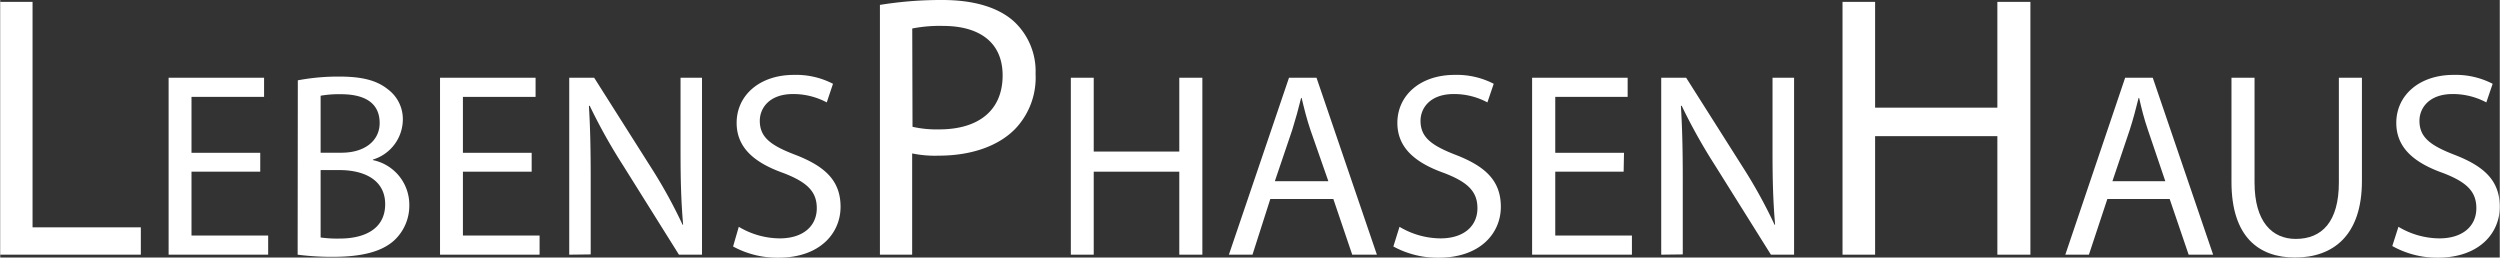
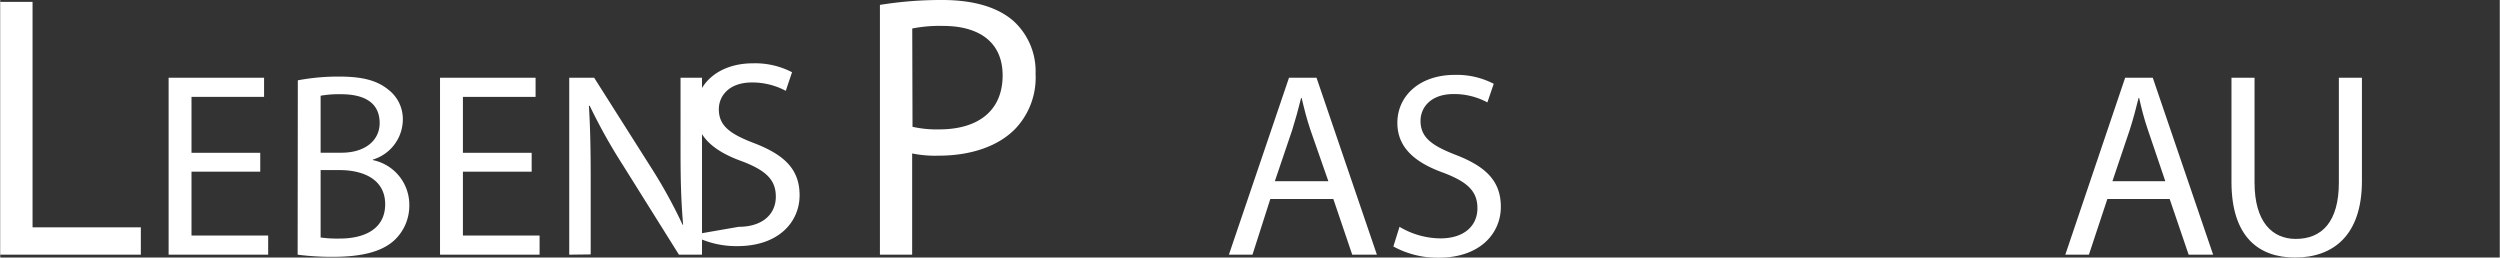
<svg xmlns="http://www.w3.org/2000/svg" id="Ebene_1" data-name="Ebene 1" width="99.02mm" height="10.2mm" viewBox="0 0 280.7 28.92">
  <rect x="0" y="0" width="280.7" height="28.92" fill="#333333" stroke="none" />
  <defs>
    <style>.cls-1{fill:#fff;}</style>
  </defs>
  <title>logo-lebensphasenhaus-white</title>
  <path class="cls-1" d="M.37,1.19H4V26.51H16.16v3.07H.37Z" transform="translate(-0.37 -0.98)" />
  <path class="cls-1" d="M29.57,20.26H21.85v7.17h8.61v2.15H19.28V9.71H30v2.15H21.85v6.28h7.72Z" transform="translate(-0.37 -0.98)" />
  <path class="cls-1" d="M33.79,10a24.34,24.34,0,0,1,4.68-.42c2.57,0,4.22.44,5.46,1.45a4.16,4.16,0,0,1,1.65,3.51,4.73,4.73,0,0,1-3.36,4.36v.06a5.12,5.12,0,0,1,4.09,5,5.32,5.32,0,0,1-1.68,4c-1.38,1.27-3.62,1.86-6.86,1.86a29.4,29.4,0,0,1-4-.24Zm2.56,8.13h2.33c2.71,0,4.3-1.41,4.3-3.33,0-2.33-1.77-3.24-4.36-3.24a11.82,11.82,0,0,0-2.27.17Zm0,9.52a13.46,13.46,0,0,0,2.15.12c2.66,0,5.1-1,5.1-3.86,0-2.71-2.33-3.83-5.13-3.83H36.35Z" transform="translate(-0.37 -0.98)" />
  <path class="cls-1" d="M60.05,20.26H52.33v7.17h8.61v2.15H49.76V9.71H60.49v2.15H52.33v6.28h7.72Z" transform="translate(-0.37 -0.98)" />
  <path class="cls-1" d="M64.27,29.58V9.71h2.8l6.37,10.05A55.85,55.85,0,0,1,77,26.22l.06,0c-.23-2.65-.29-5.07-.29-8.17V9.71h2.41V29.58H76.59L70.28,19.5a62.77,62.77,0,0,1-3.71-6.64l-.09,0c.15,2.51.2,4.9.2,8.2v8.49Z" transform="translate(-0.37 -0.98)" />
-   <path class="cls-1" d="M83.31,26.45a9.07,9.07,0,0,0,4.6,1.3c2.62,0,4.16-1.38,4.16-3.39,0-1.86-1.07-2.92-3.75-3.95-3.24-1.15-5.25-2.83-5.25-5.63,0-3.09,2.57-5.39,6.43-5.39a9,9,0,0,1,4.39,1l-.7,2.09a8,8,0,0,0-3.78-.94c-2.71,0-3.74,1.62-3.74,3,0,1.85,1.21,2.77,4,3.83,3.36,1.3,5.07,2.92,5.07,5.84s-2.27,5.71-7,5.71a10.36,10.36,0,0,1-5.07-1.26Z" transform="translate(-0.37 -0.98)" />
+   <path class="cls-1" d="M83.31,26.45c2.62,0,4.16-1.38,4.16-3.39,0-1.86-1.07-2.92-3.75-3.95-3.24-1.15-5.25-2.83-5.25-5.63,0-3.09,2.57-5.39,6.43-5.39a9,9,0,0,1,4.39,1l-.7,2.09a8,8,0,0,0-3.78-.94c-2.71,0-3.74,1.62-3.74,3,0,1.85,1.21,2.77,4,3.83,3.36,1.3,5.07,2.92,5.07,5.84s-2.27,5.71-7,5.71a10.36,10.36,0,0,1-5.07-1.26Z" transform="translate(-0.37 -0.98)" />
  <path class="cls-1" d="M99.16,1.53a42.9,42.9,0,0,1,7-.55c3.62,0,6.28.85,8,2.36a7.63,7.63,0,0,1,2.48,5.94,8.34,8.34,0,0,1-2.19,6.07c-1.93,2.06-5.09,3.11-8.67,3.11a12.63,12.63,0,0,1-3-.25V29.58H99.16Zm3.66,13.69a12.33,12.33,0,0,0,3,.29c4.43,0,7.12-2.14,7.12-6.06,0-3.75-2.65-5.56-6.7-5.56a15.94,15.94,0,0,0-3.45.29Z" transform="translate(-0.37 -0.98)" />
-   <path class="cls-1" d="M123.17,9.71V18h9.61V9.71h2.59V29.58h-2.59V20.26h-9.61v9.32H120.6V9.71Z" transform="translate(-0.37 -0.98)" />
  <path class="cls-1" d="M143,23.33,141,29.58h-2.65l6.75-19.87h3.09l6.78,19.87H152.2l-2.12-6.25Zm6.52-2-2-5.72c-.44-1.3-.73-2.48-1-3.63h-.06c-.29,1.18-.62,2.39-1,3.6l-1.95,5.75Z" transform="translate(-0.37 -0.98)" />
  <path class="cls-1" d="M157.51,26.45a9.07,9.07,0,0,0,4.6,1.3c2.62,0,4.15-1.38,4.15-3.39,0-1.86-1.06-2.92-3.74-3.95-3.24-1.15-5.25-2.83-5.25-5.63,0-3.09,2.57-5.39,6.43-5.39a9,9,0,0,1,4.39,1l-.71,2.09a7.91,7.91,0,0,0-3.77-.94c-2.71,0-3.74,1.62-3.74,3,0,1.85,1.21,2.77,3.95,3.83,3.36,1.3,5.07,2.92,5.07,5.84s-2.27,5.71-7,5.71a10.33,10.33,0,0,1-5.07-1.26Z" transform="translate(-0.37 -0.98)" />
-   <path class="cls-1" d="M182.68,20.26H175v7.17h8.61v2.15H172.4V9.71h10.73v2.15H175v6.28h7.72Z" transform="translate(-0.37 -0.98)" />
-   <path class="cls-1" d="M186.9,29.58V9.71h2.8l6.37,10.05a55.85,55.85,0,0,1,3.56,6.46l.06,0c-.23-2.65-.29-5.07-.29-8.17V9.71h2.42V29.58h-2.6L192.91,19.5a62.77,62.77,0,0,1-3.71-6.64l-.09,0c.15,2.51.21,4.9.21,8.2v8.49Z" transform="translate(-0.37 -0.98)" />
-   <path class="cls-1" d="M210.92,1.19V13.07h13.73V1.19h3.71V29.58h-3.71V16.27H210.92V29.58h-3.66V1.19Z" transform="translate(-0.37 -0.98)" />
  <path class="cls-1" d="M237,23.33l-2.07,6.25h-2.65L239,9.71h3.1l6.78,19.87h-2.75L244,23.33Zm6.51-2-1.94-5.72c-.45-1.3-.74-2.48-1-3.63h-.06c-.29,1.18-.61,2.39-1,3.6l-1.94,5.75Z" transform="translate(-0.37 -0.98)" />
  <path class="cls-1" d="M253.53,9.71V21.47c0,4.45,2,6.34,4.63,6.34,2.95,0,4.84-1.94,4.84-6.34V9.71h2.59V21.3c0,6.1-3.21,8.6-7.52,8.6-4.07,0-7.13-2.33-7.13-8.49V9.71Z" transform="translate(-0.37 -0.98)" />
-   <path class="cls-1" d="M269.69,26.45a9.07,9.07,0,0,0,4.6,1.3c2.62,0,4.15-1.38,4.15-3.39,0-1.86-1.06-2.92-3.74-3.95-3.24-1.15-5.25-2.83-5.25-5.63,0-3.09,2.57-5.39,6.43-5.39a9,9,0,0,1,4.39,1l-.71,2.09a8,8,0,0,0-3.77-.94c-2.71,0-3.74,1.62-3.74,3,0,1.85,1.2,2.77,3.95,3.83,3.36,1.3,5.07,2.92,5.07,5.84s-2.27,5.71-7,5.71A10.33,10.33,0,0,1,269,28.61Z" transform="translate(-0.37 -0.98)" />
</svg>